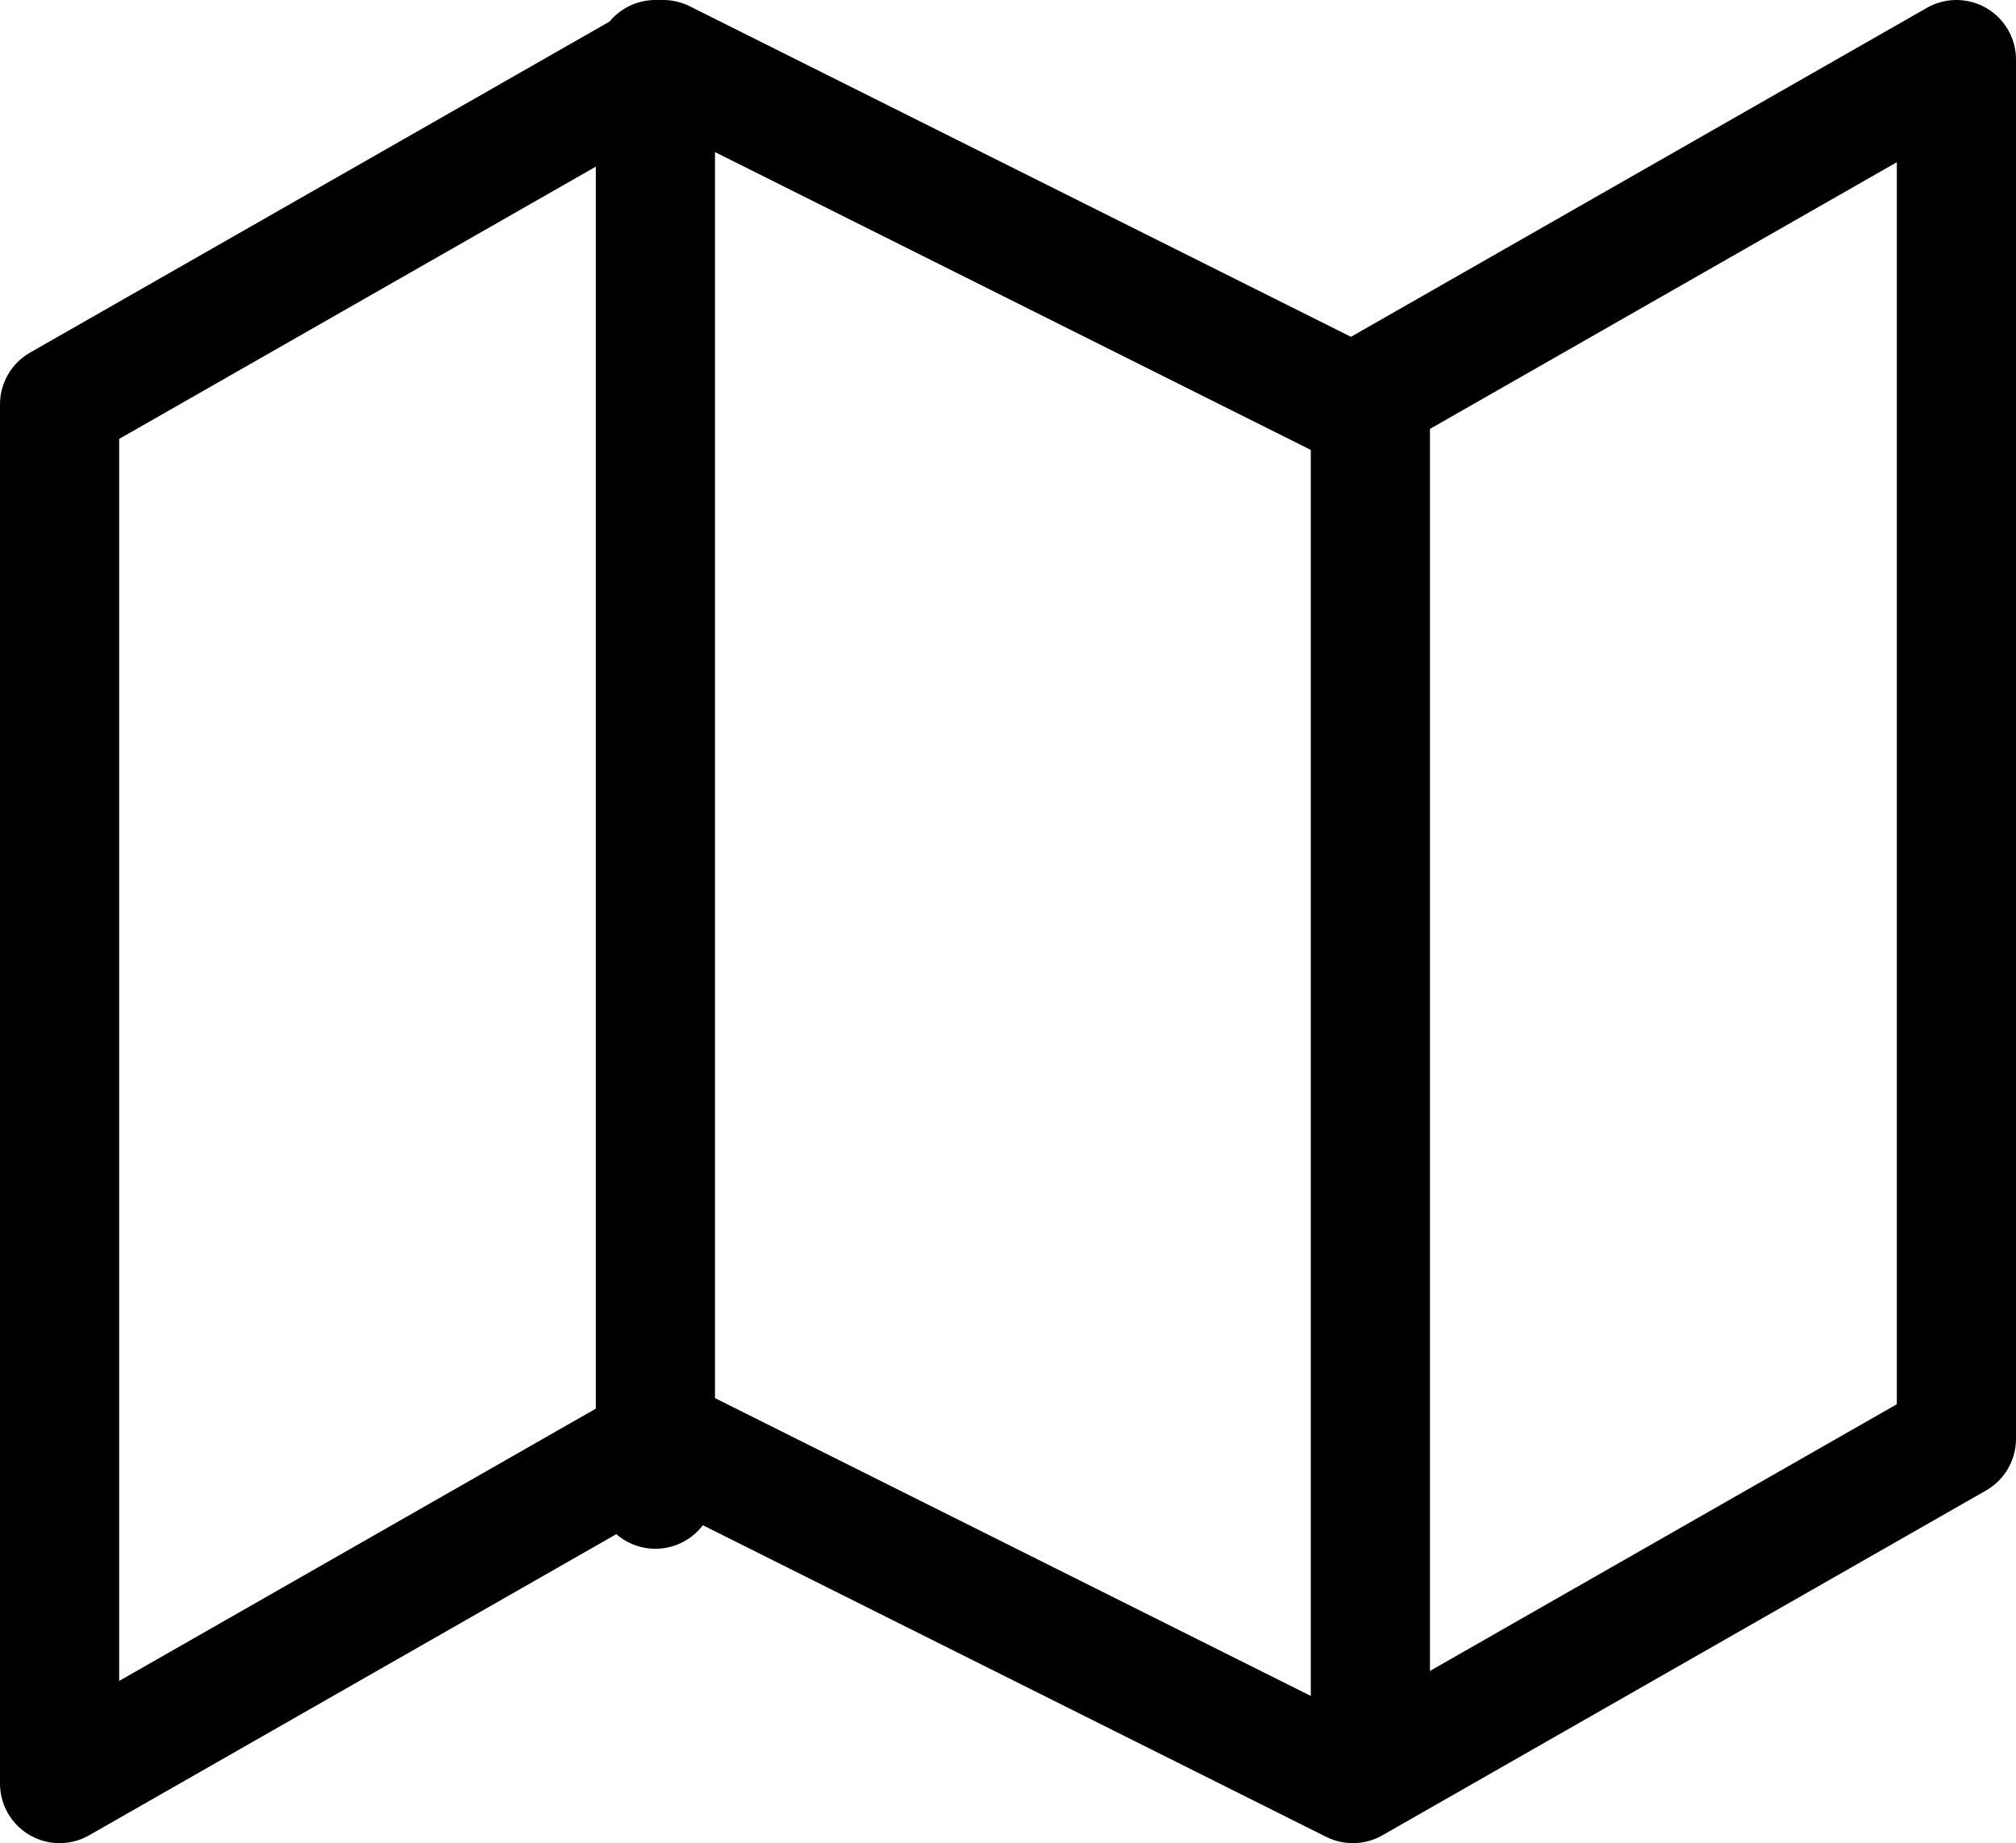
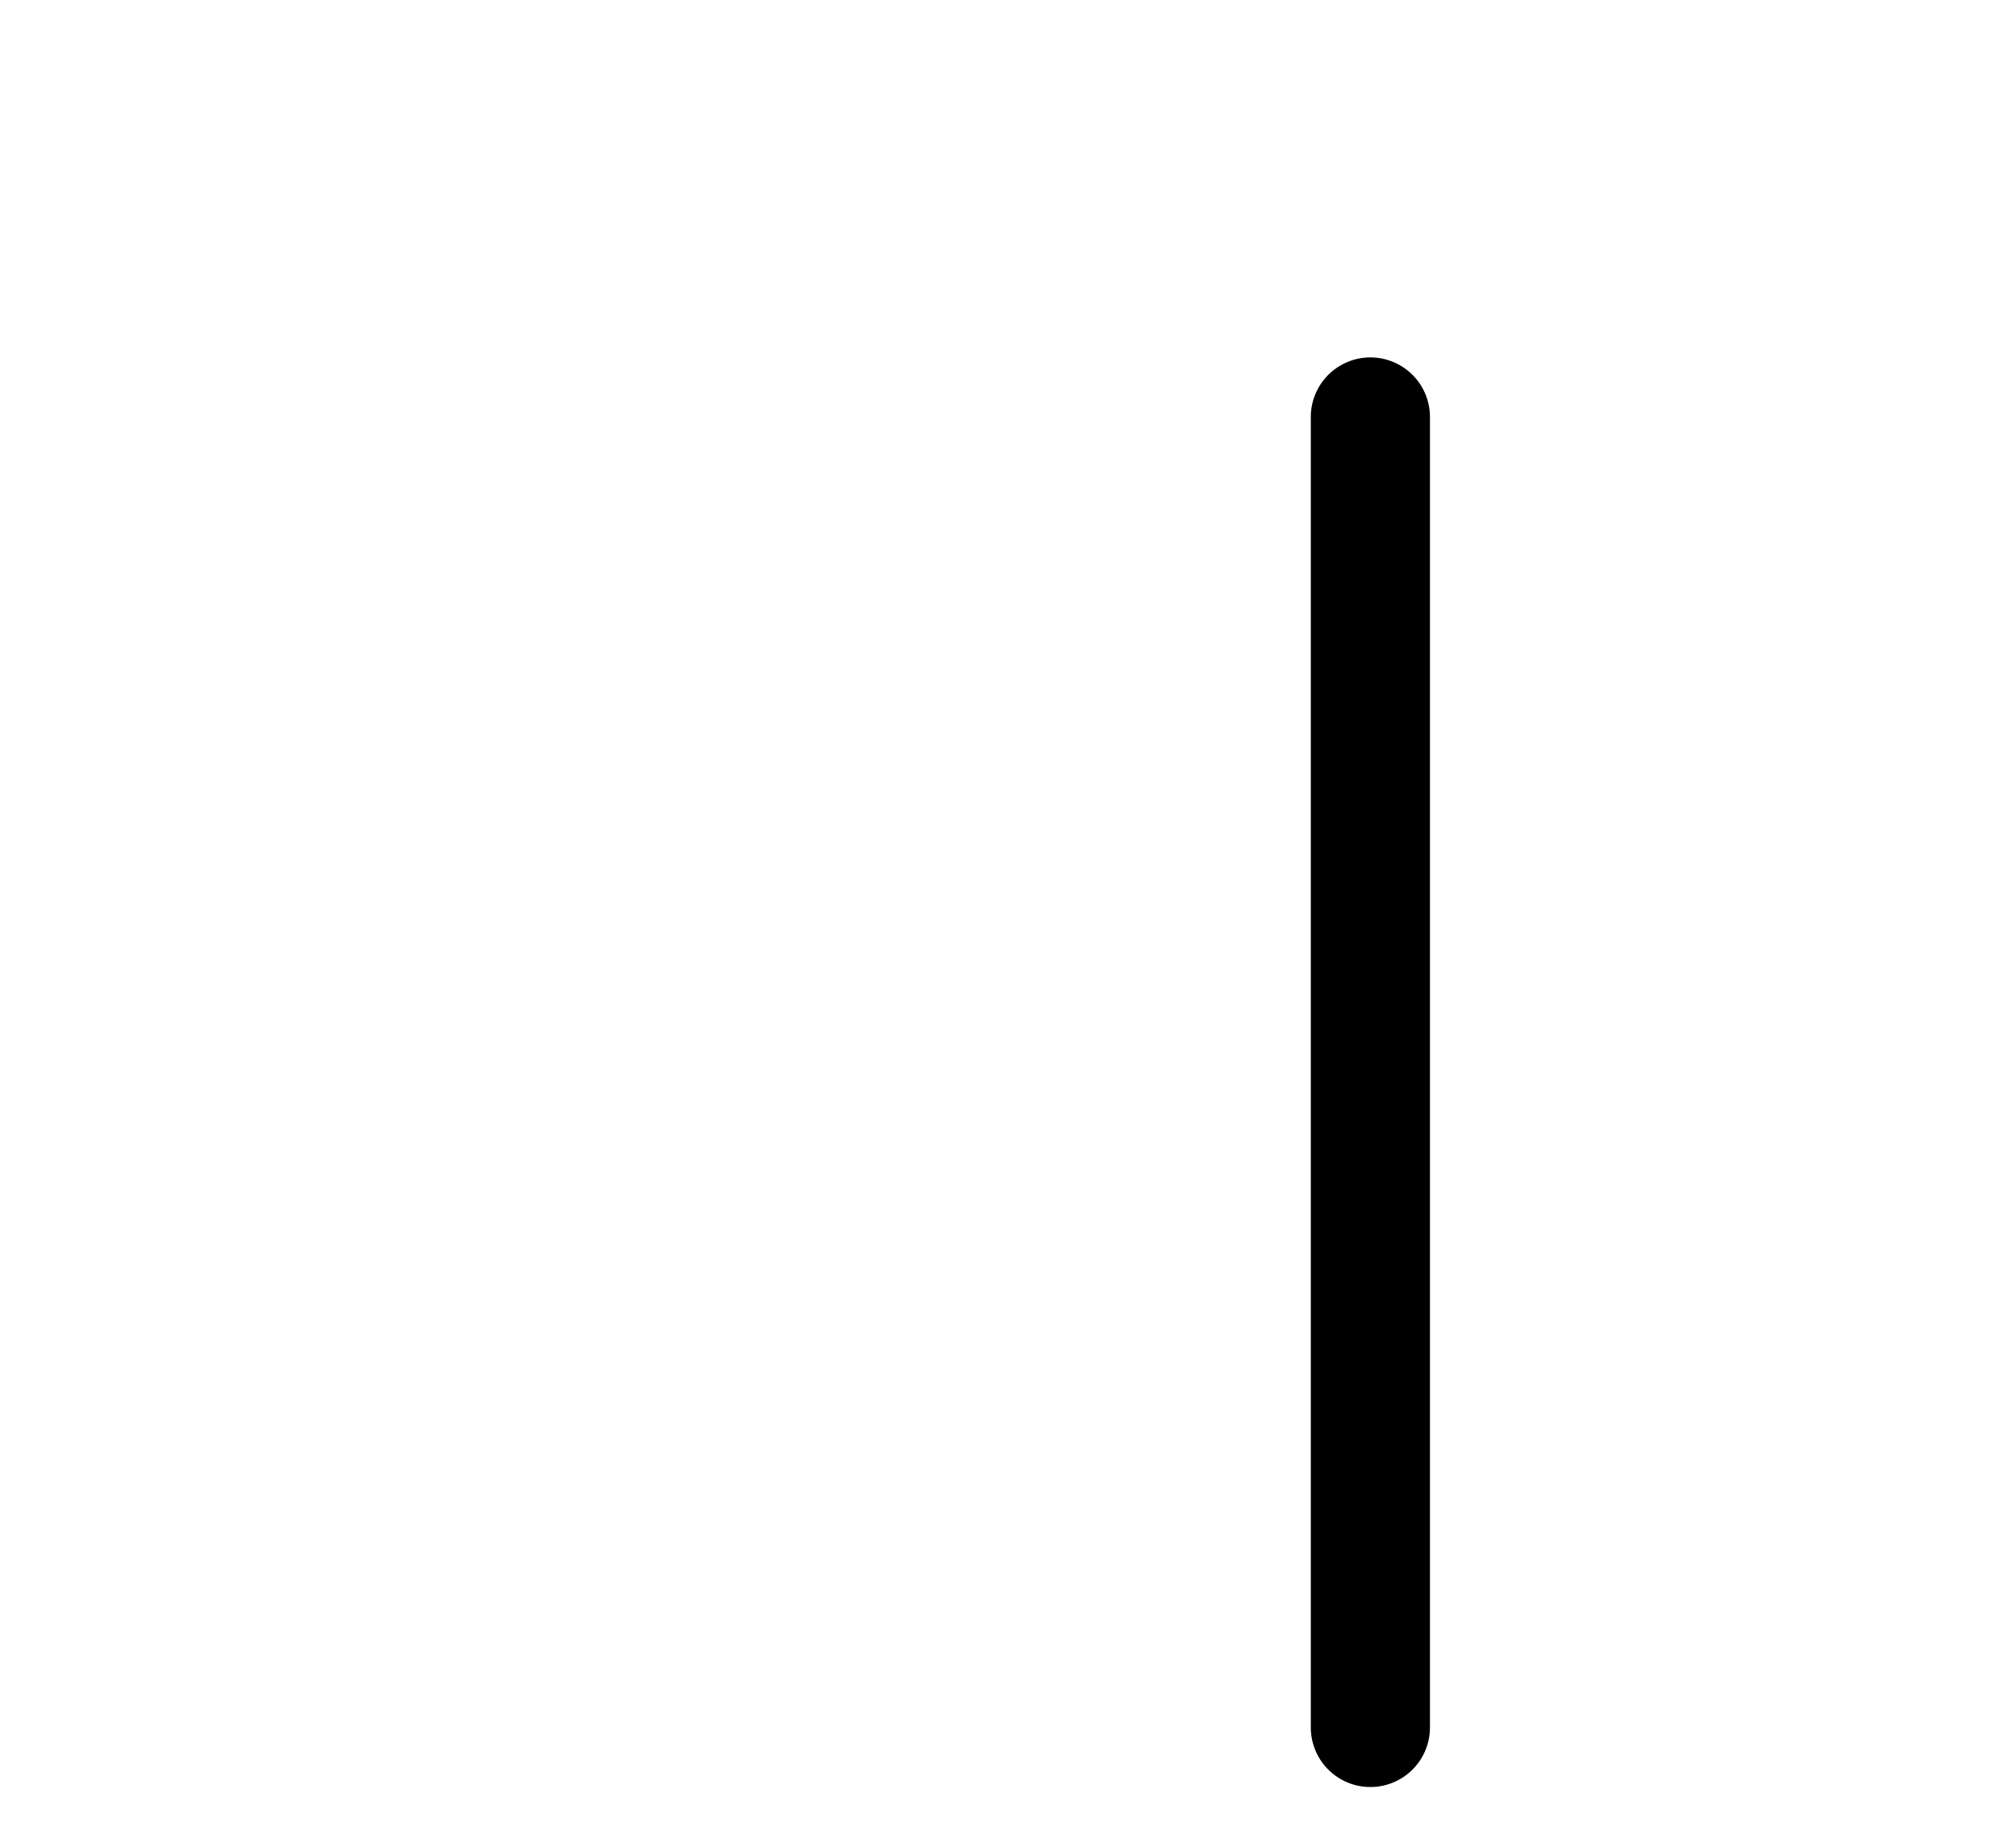
<svg xmlns="http://www.w3.org/2000/svg" width="16.918" height="15.471" viewBox="0 0 16.918 15.471">
  <g transform="translate(0.5 0.5)">
-     <path d="M1,4.894V16.471l5.065-2.894,5.788,2.894,5.065-2.894V2L11.853,4.894,6.065,2Z" transform="translate(-1 -2)" fill="none" stroke="#000" stroke-linecap="round" stroke-linejoin="round" stroke-width="1" />
-     <line y2="12" transform="translate(5)" fill="none" stroke="#000" stroke-linecap="round" stroke-linejoin="round" stroke-width="1" />
    <line y2="11" transform="translate(11 3)" fill="none" stroke="#000" stroke-linecap="round" stroke-linejoin="round" stroke-width="1" />
  </g>
</svg>